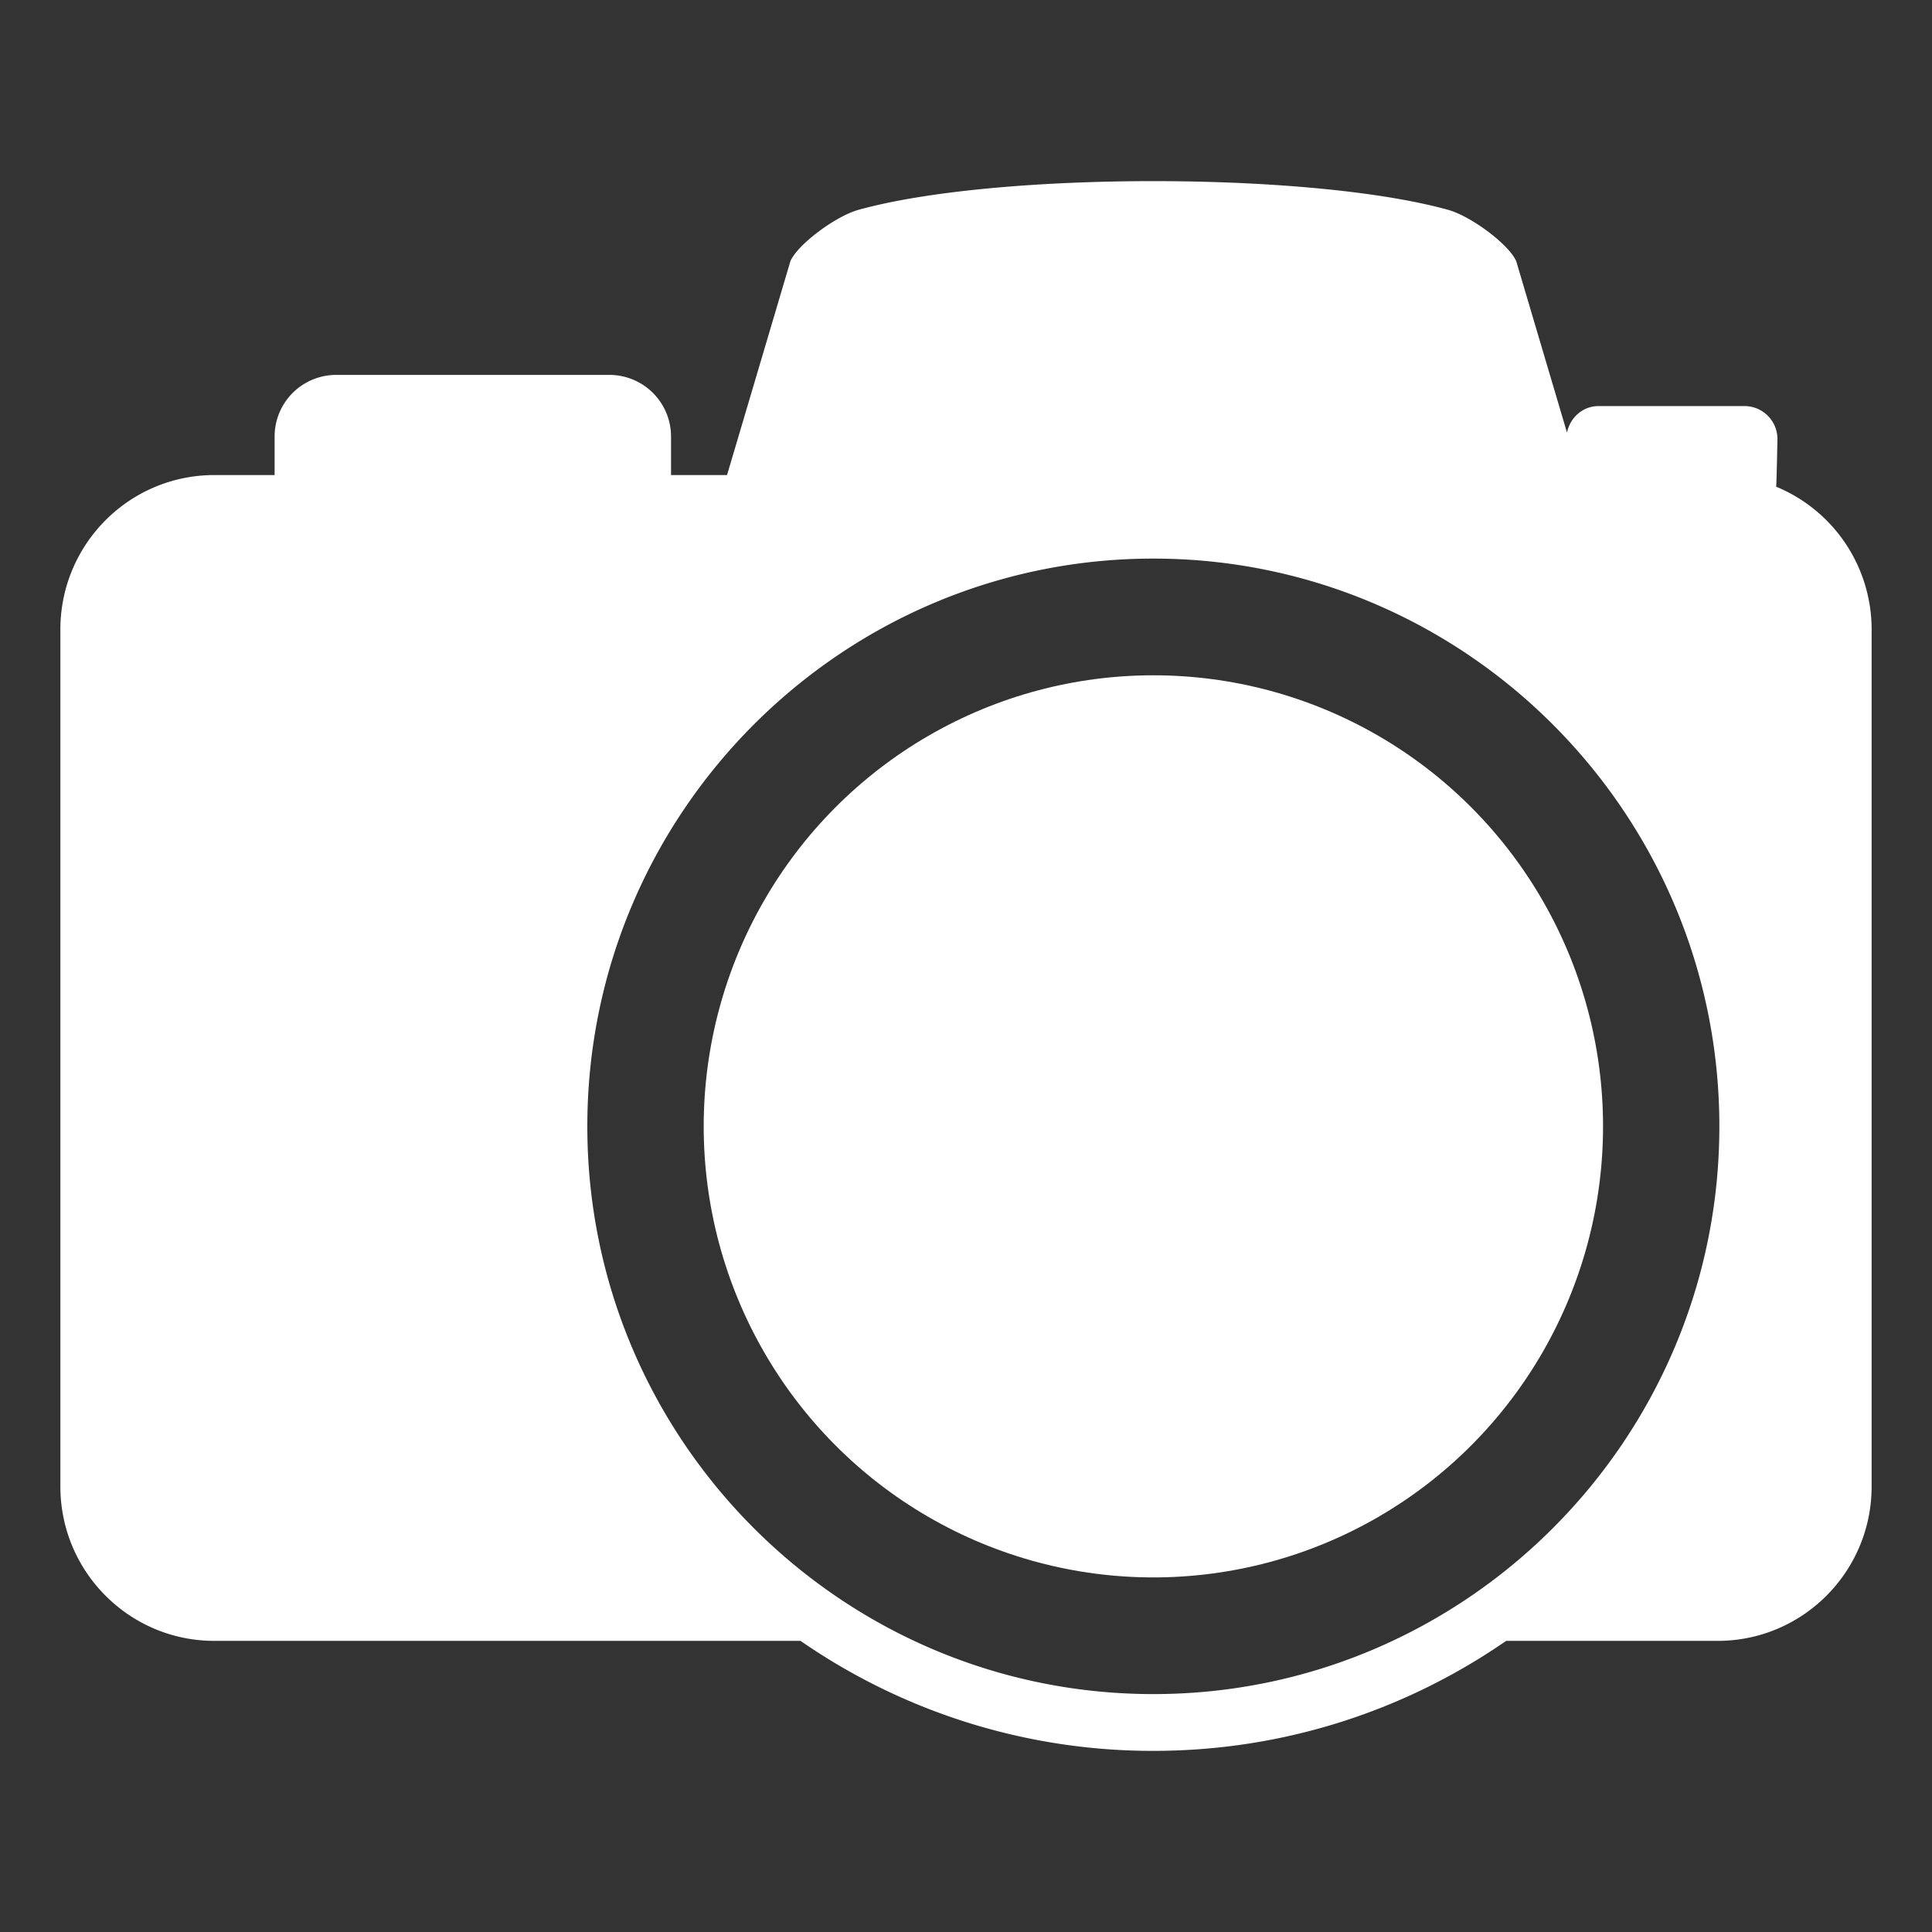
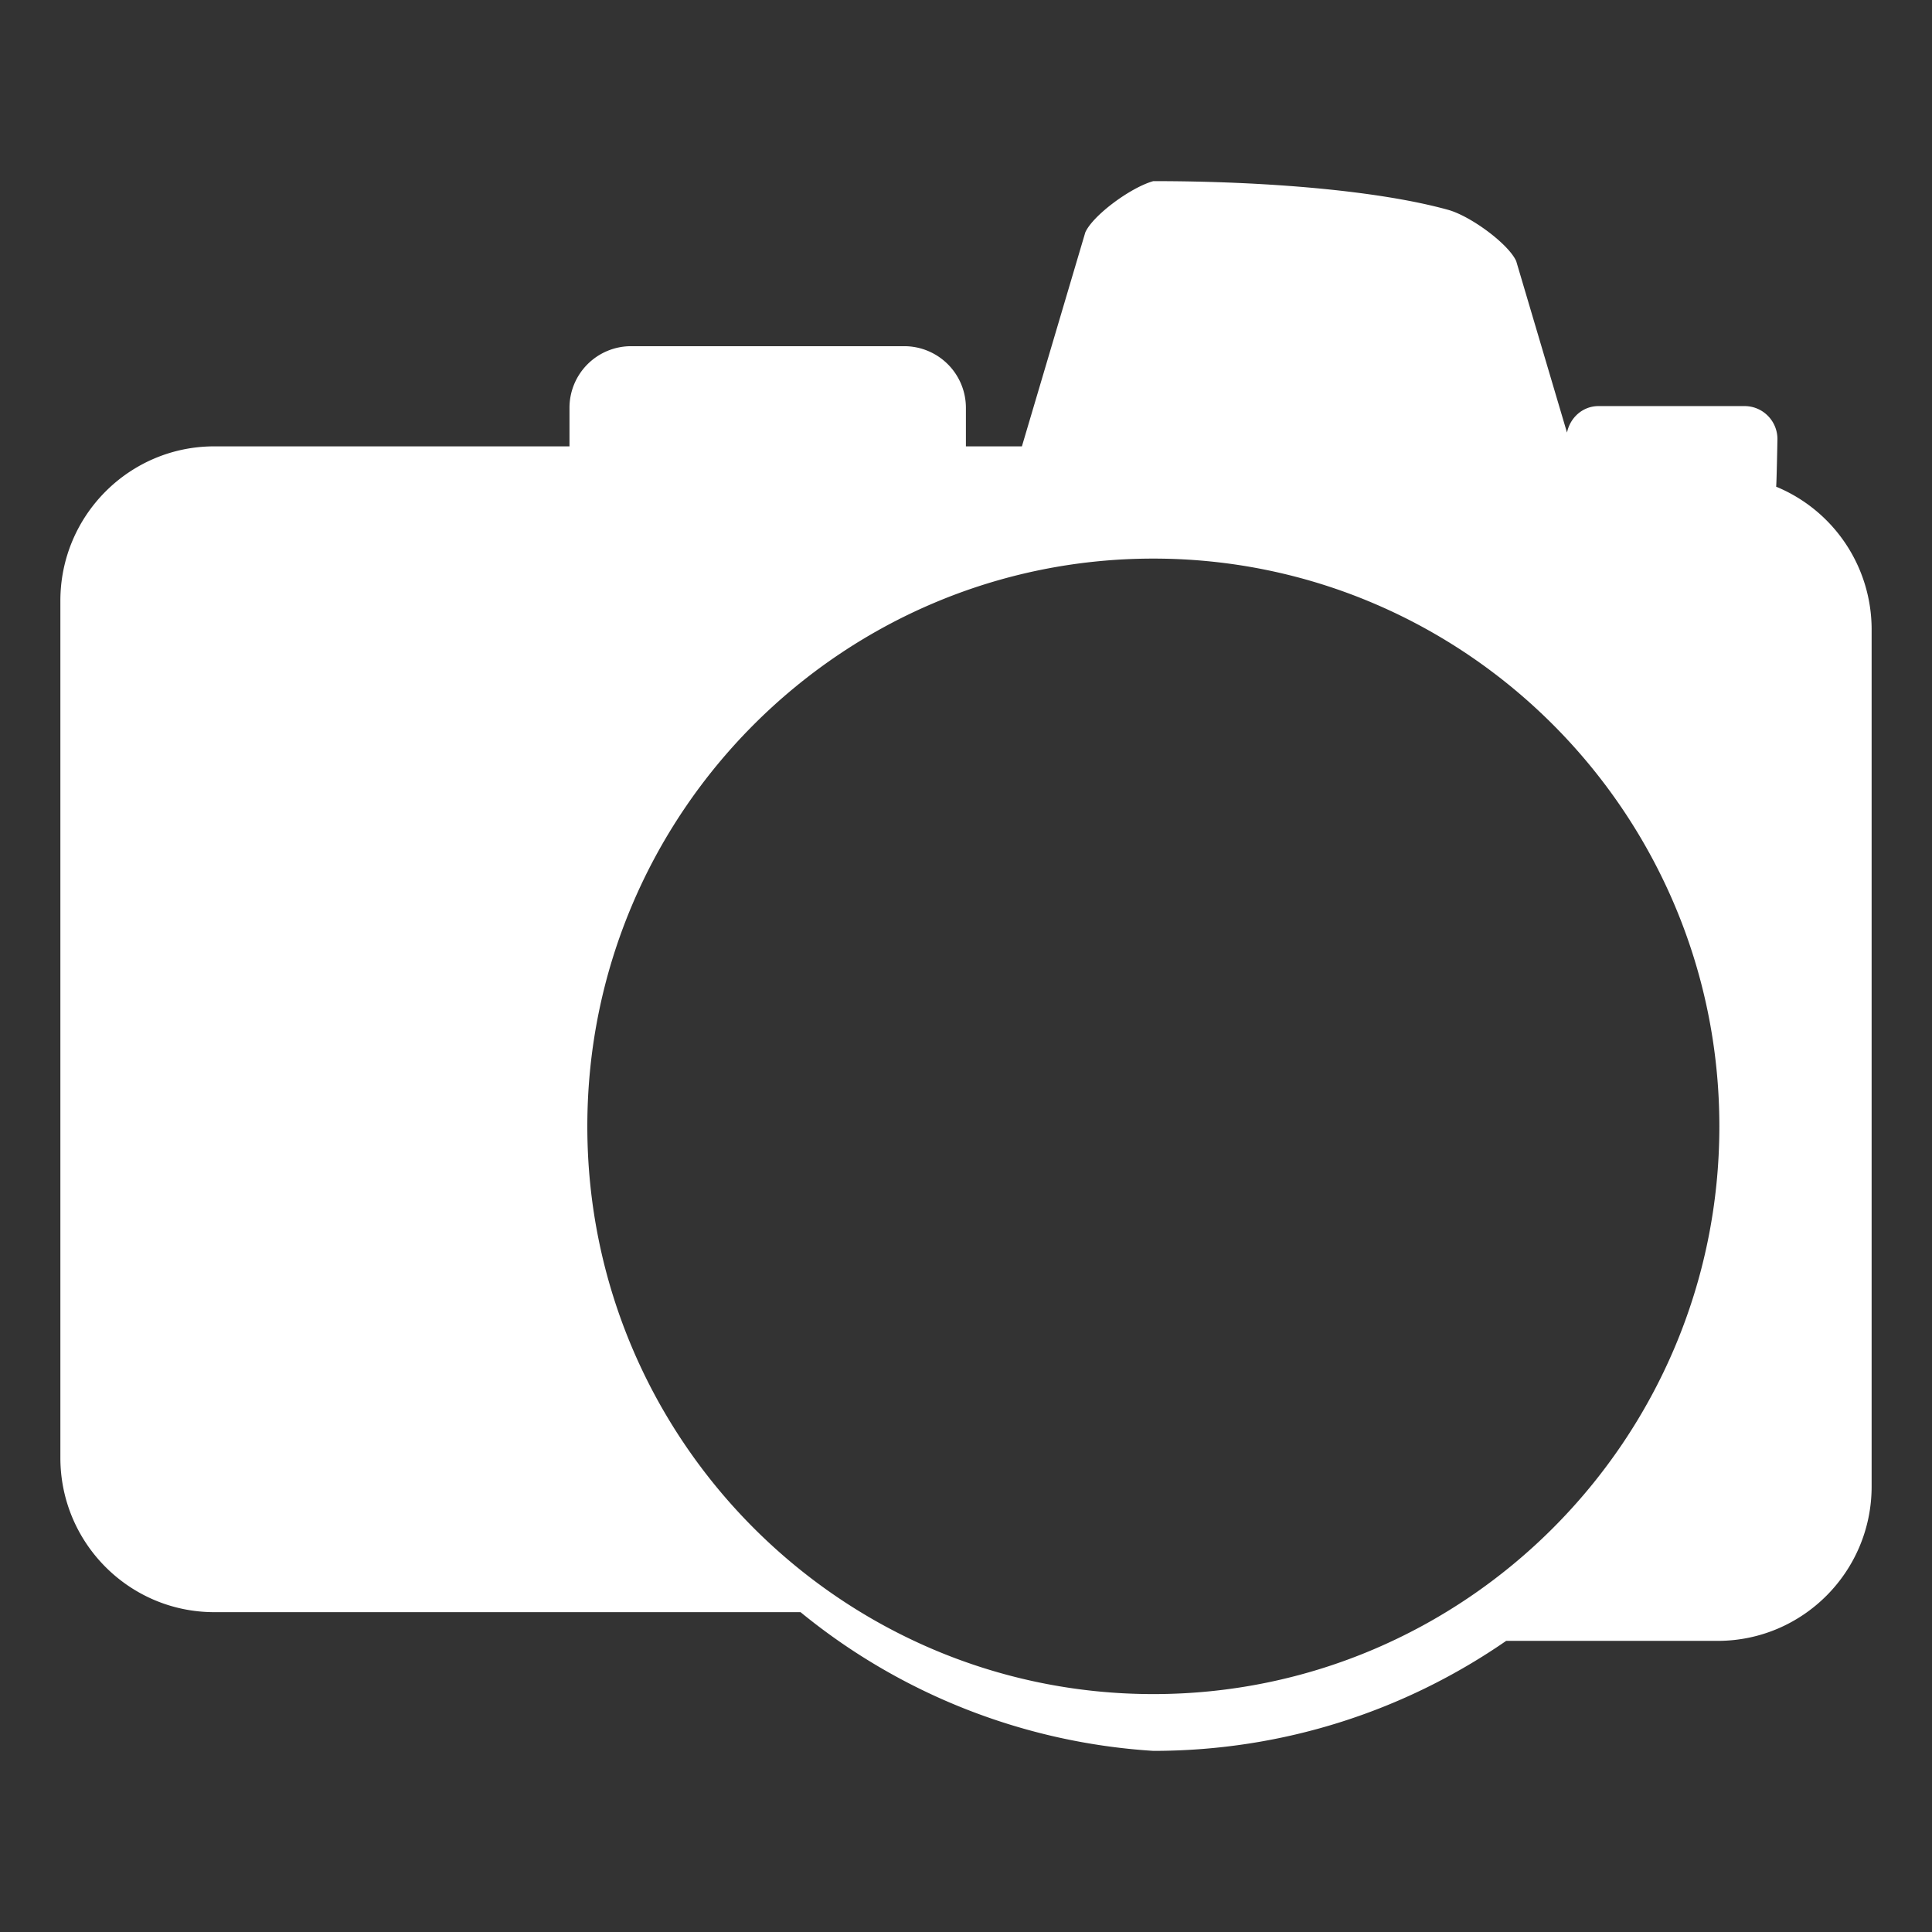
<svg xmlns="http://www.w3.org/2000/svg" aria-hidden="true" role="img" width="1em" height="1em" preserveAspectRatio="xMidYMid meet" viewBox="0 0 64 64">
  <rect x="0" y="0" width="64" height="64" fill="#333333" stroke="none" />
-   <ellipse cx="38.207" cy="37.312" rx="14.896" ry="14.942" fill="white" />
-   <path d="M58.837 16.122c.015-.072.043-1.576.043-1.576c0-.604-.487-1.094-1.09-1.094h-4.836c-.523 0-.942.38-1.045.878l-1.683-5.681c-.255-.568-1.505-1.49-2.255-1.698C45.681 6.316 41.942 6 38.206 6c-3.738 0-7.477.316-9.768.951c-.749.208-2 1.13-2.254 1.698l-2.1 7.088h-1.855v-1.273a2.043 2.043 0 0 0-2.04-2.045h-9.053a2.041 2.041 0 0 0-2.039 2.045v1.273H7.1c-2.816 0-5.1 2.291-5.1 5.115v28.39c0 2.823 2.283 5.114 5.1 5.114h19.419A20.478 20.478 0 0 0 38.207 58c4.339 0 8.364-1.347 11.687-3.644H56.9c2.816 0 5.1-2.291 5.1-5.114v-28.39a5.116 5.116 0 0 0-3.163-4.73m-20.63 39.997c-10.34 0-18.751-8.436-18.751-18.807s8.411-18.808 18.751-18.808c10.338 0 18.749 8.437 18.749 18.808s-8.411 18.807-18.749 18.807" fill="white" />
+   <path d="M58.837 16.122c.015-.072.043-1.576.043-1.576c0-.604-.487-1.094-1.09-1.094h-4.836c-.523 0-.942.38-1.045.878l-1.683-5.681c-.255-.568-1.505-1.49-2.255-1.698C45.681 6.316 41.942 6 38.206 6c-.749.208-2 1.13-2.254 1.698l-2.1 7.088h-1.855v-1.273a2.043 2.043 0 0 0-2.04-2.045h-9.053a2.041 2.041 0 0 0-2.039 2.045v1.273H7.1c-2.816 0-5.1 2.291-5.1 5.115v28.39c0 2.823 2.283 5.114 5.1 5.114h19.419A20.478 20.478 0 0 0 38.207 58c4.339 0 8.364-1.347 11.687-3.644H56.9c2.816 0 5.1-2.291 5.1-5.114v-28.39a5.116 5.116 0 0 0-3.163-4.73m-20.63 39.997c-10.34 0-18.751-8.436-18.751-18.807s8.411-18.808 18.751-18.808c10.338 0 18.749 8.437 18.749 18.808s-8.411 18.807-18.749 18.807" fill="white" />
</svg>